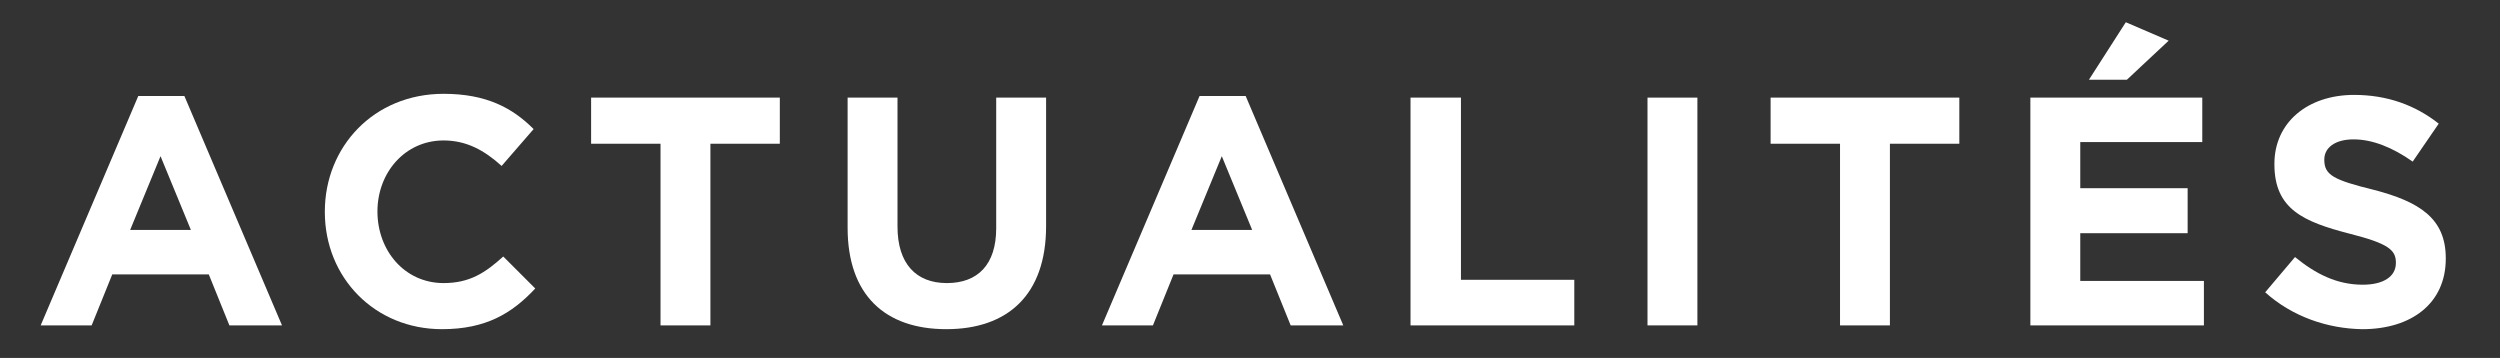
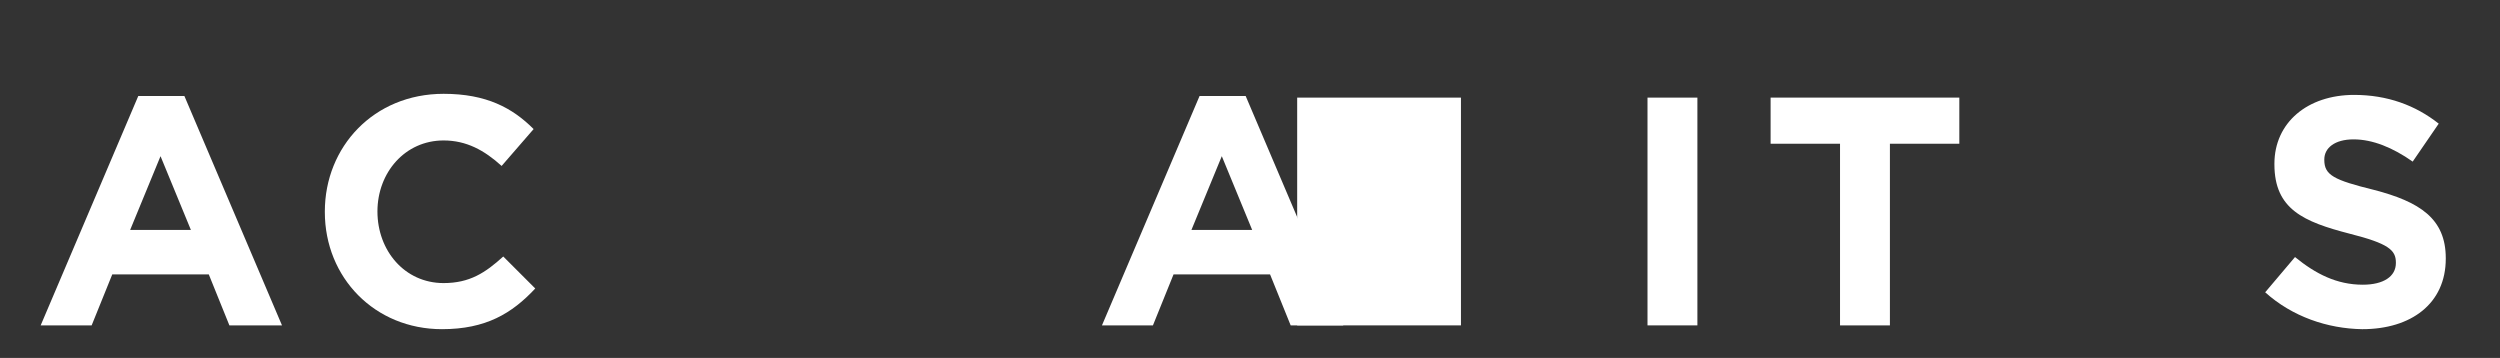
<svg xmlns="http://www.w3.org/2000/svg" version="1.1" id="Calque_1" x="0px" y="0px" viewBox="0 0 461 66" style="enable-background:new 0 0 461 66;" xml:space="preserve">
  <rect x="0" y="0" width="461" height="66" fill="#333333" stroke="none" />
  <style type="text/css">
	.st0{enable-background:new    ;}
	.st1{fill:#FFFFFF;}
</style>
  <g class="st0">
    <path class="st1" d="M25.5,17.7H34L52,60h-9.7l-3.8-9.4H20.7L16.9,60H7.5L25.5,17.7z M35.2,42.4l-5.6-13.6L24,42.4H35.2z" />
    <path class="st1" d="M59.9,39.1V39c0-11.9,9-21.7,21.9-21.7c7.9,0,12.7,2.6,16.6,6.5l-5.9,6.8c-3.2-2.9-6.5-4.7-10.7-4.7   c-7.1,0-12.2,5.9-12.2,13.1V39c0,7.2,5,13.2,12.2,13.2c4.8,0,7.7-1.9,11-4.9l5.9,5.9c-4.3,4.6-9.1,7.5-17.2,7.5   C69.1,60.7,59.9,51.2,59.9,39.1z" />
-     <path class="st1" d="M121.8,26.5h-12.8V18h34.8v8.5h-12.8V60h-9.2V26.5z" />
-     <path class="st1" d="M156.3,42V18h9.2v23.8c0,6.8,3.4,10.4,9.1,10.4s9.1-3.4,9.1-10.1V18h9.2v23.7c0,12.7-7.1,19-18.4,19   S156.3,54.4,156.3,42z" />
    <path class="st1" d="M221.2,17.7h8.5l18,42.3h-9.7l-3.8-9.4h-17.8l-3.8,9.4h-9.4L221.2,17.7z M230.9,42.4l-5.6-13.6l-5.6,13.6   H230.9z" />
-     <path class="st1" d="M260.2,18h9.2v33.6h20.9V60h-30.2V18z" />
+     <path class="st1" d="M260.2,18h9.2v33.6V60h-30.2V18z" />
    <path class="st1" d="M303.8,18h9.2v42h-9.2V18z" />
    <path class="st1" d="M339.3,26.5h-12.8V18h34.8v8.5h-12.8V60h-9.2V26.5z" />
-     <path class="st1" d="M374.4,18h31.7v8.2h-22.5v8.5h19.8V43h-19.8v8.8h22.8V60h-32V18z M392,4.1l7.9,3.4l-7.7,7.2h-7L392,4.1z" />
    <path class="st1" d="M417.7,53.9l5.5-6.5c3.8,3.1,7.7,5.1,12.5,5.1c3.8,0,6.1-1.5,6.1-4v-0.1c0-2.3-1.4-3.5-8.5-5.3   c-8.5-2.2-13.9-4.5-13.9-12.8v-0.1c0-7.6,6.1-12.7,14.7-12.7c6.1,0,11.3,1.9,15.6,5.3l-4.8,7c-3.7-2.6-7.4-4.1-10.9-4.1   c-3.5,0-5.4,1.6-5.4,3.7v0.1c0,2.8,1.8,3.7,9.1,5.5c8.5,2.2,13.3,5.3,13.3,12.6v0.1c0,8.3-6.4,13-15.4,13   C429.2,60.6,422.7,58.4,417.7,53.9z" />
  </g>
</svg>